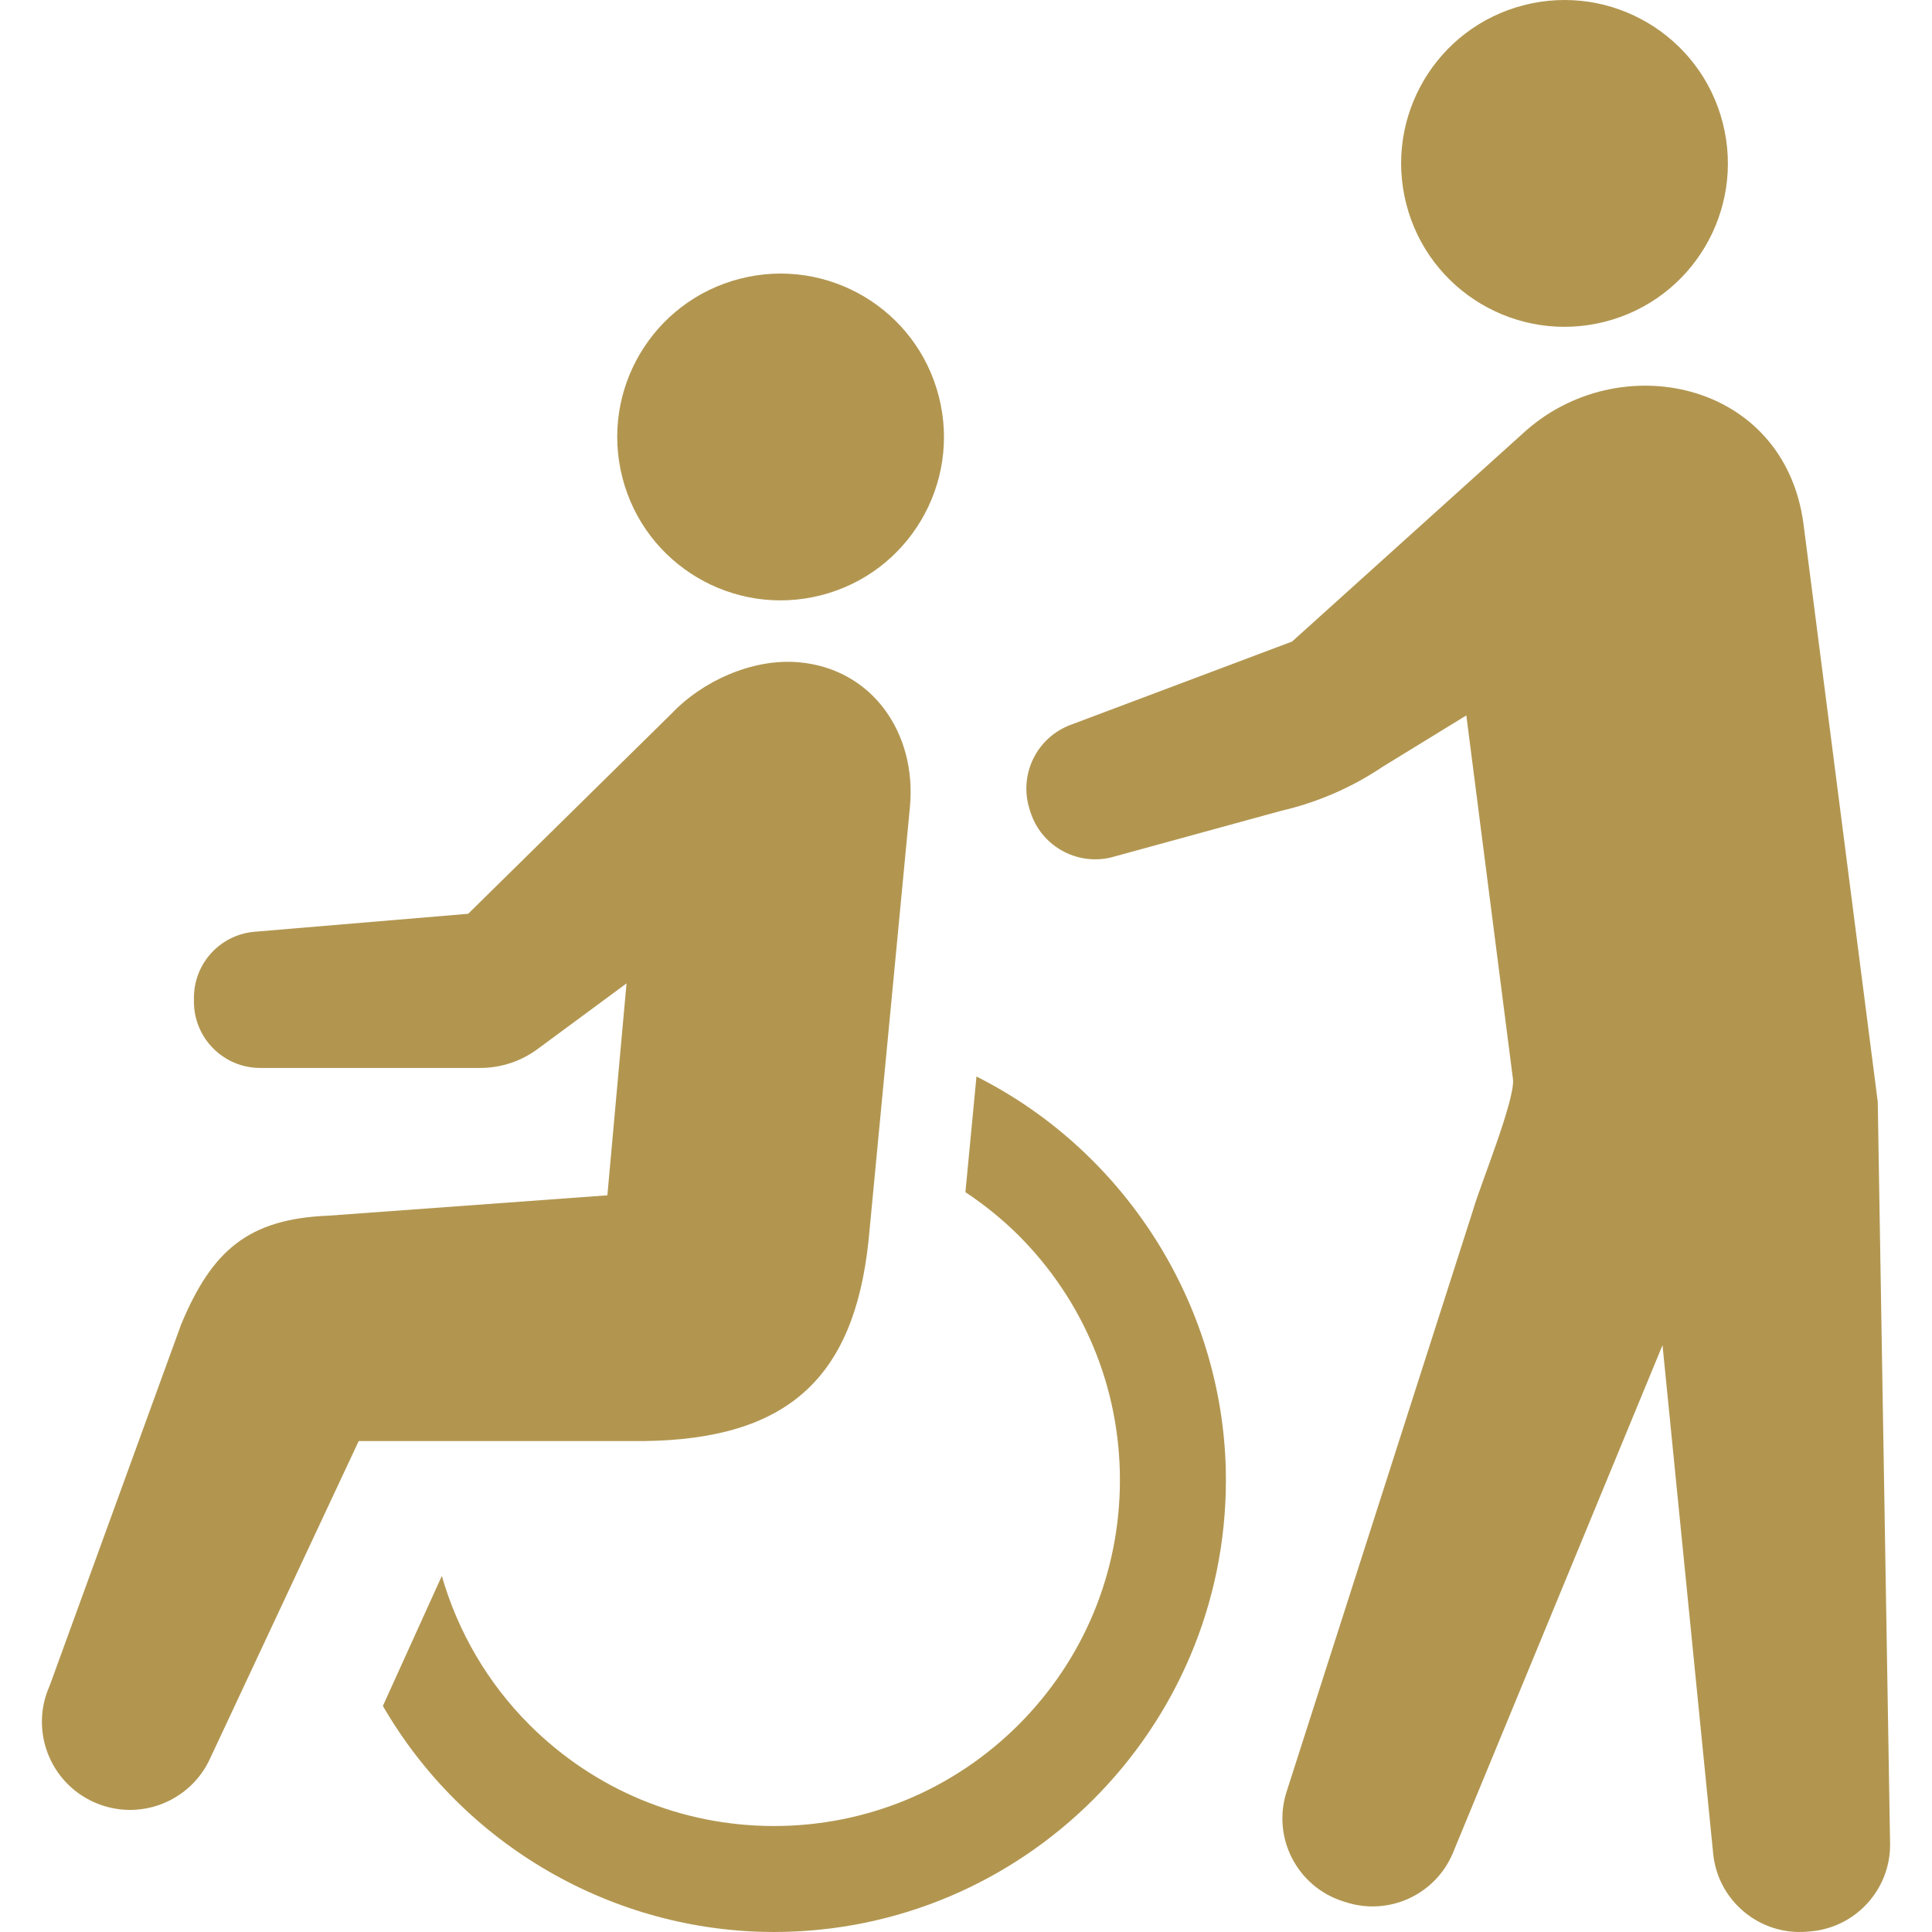
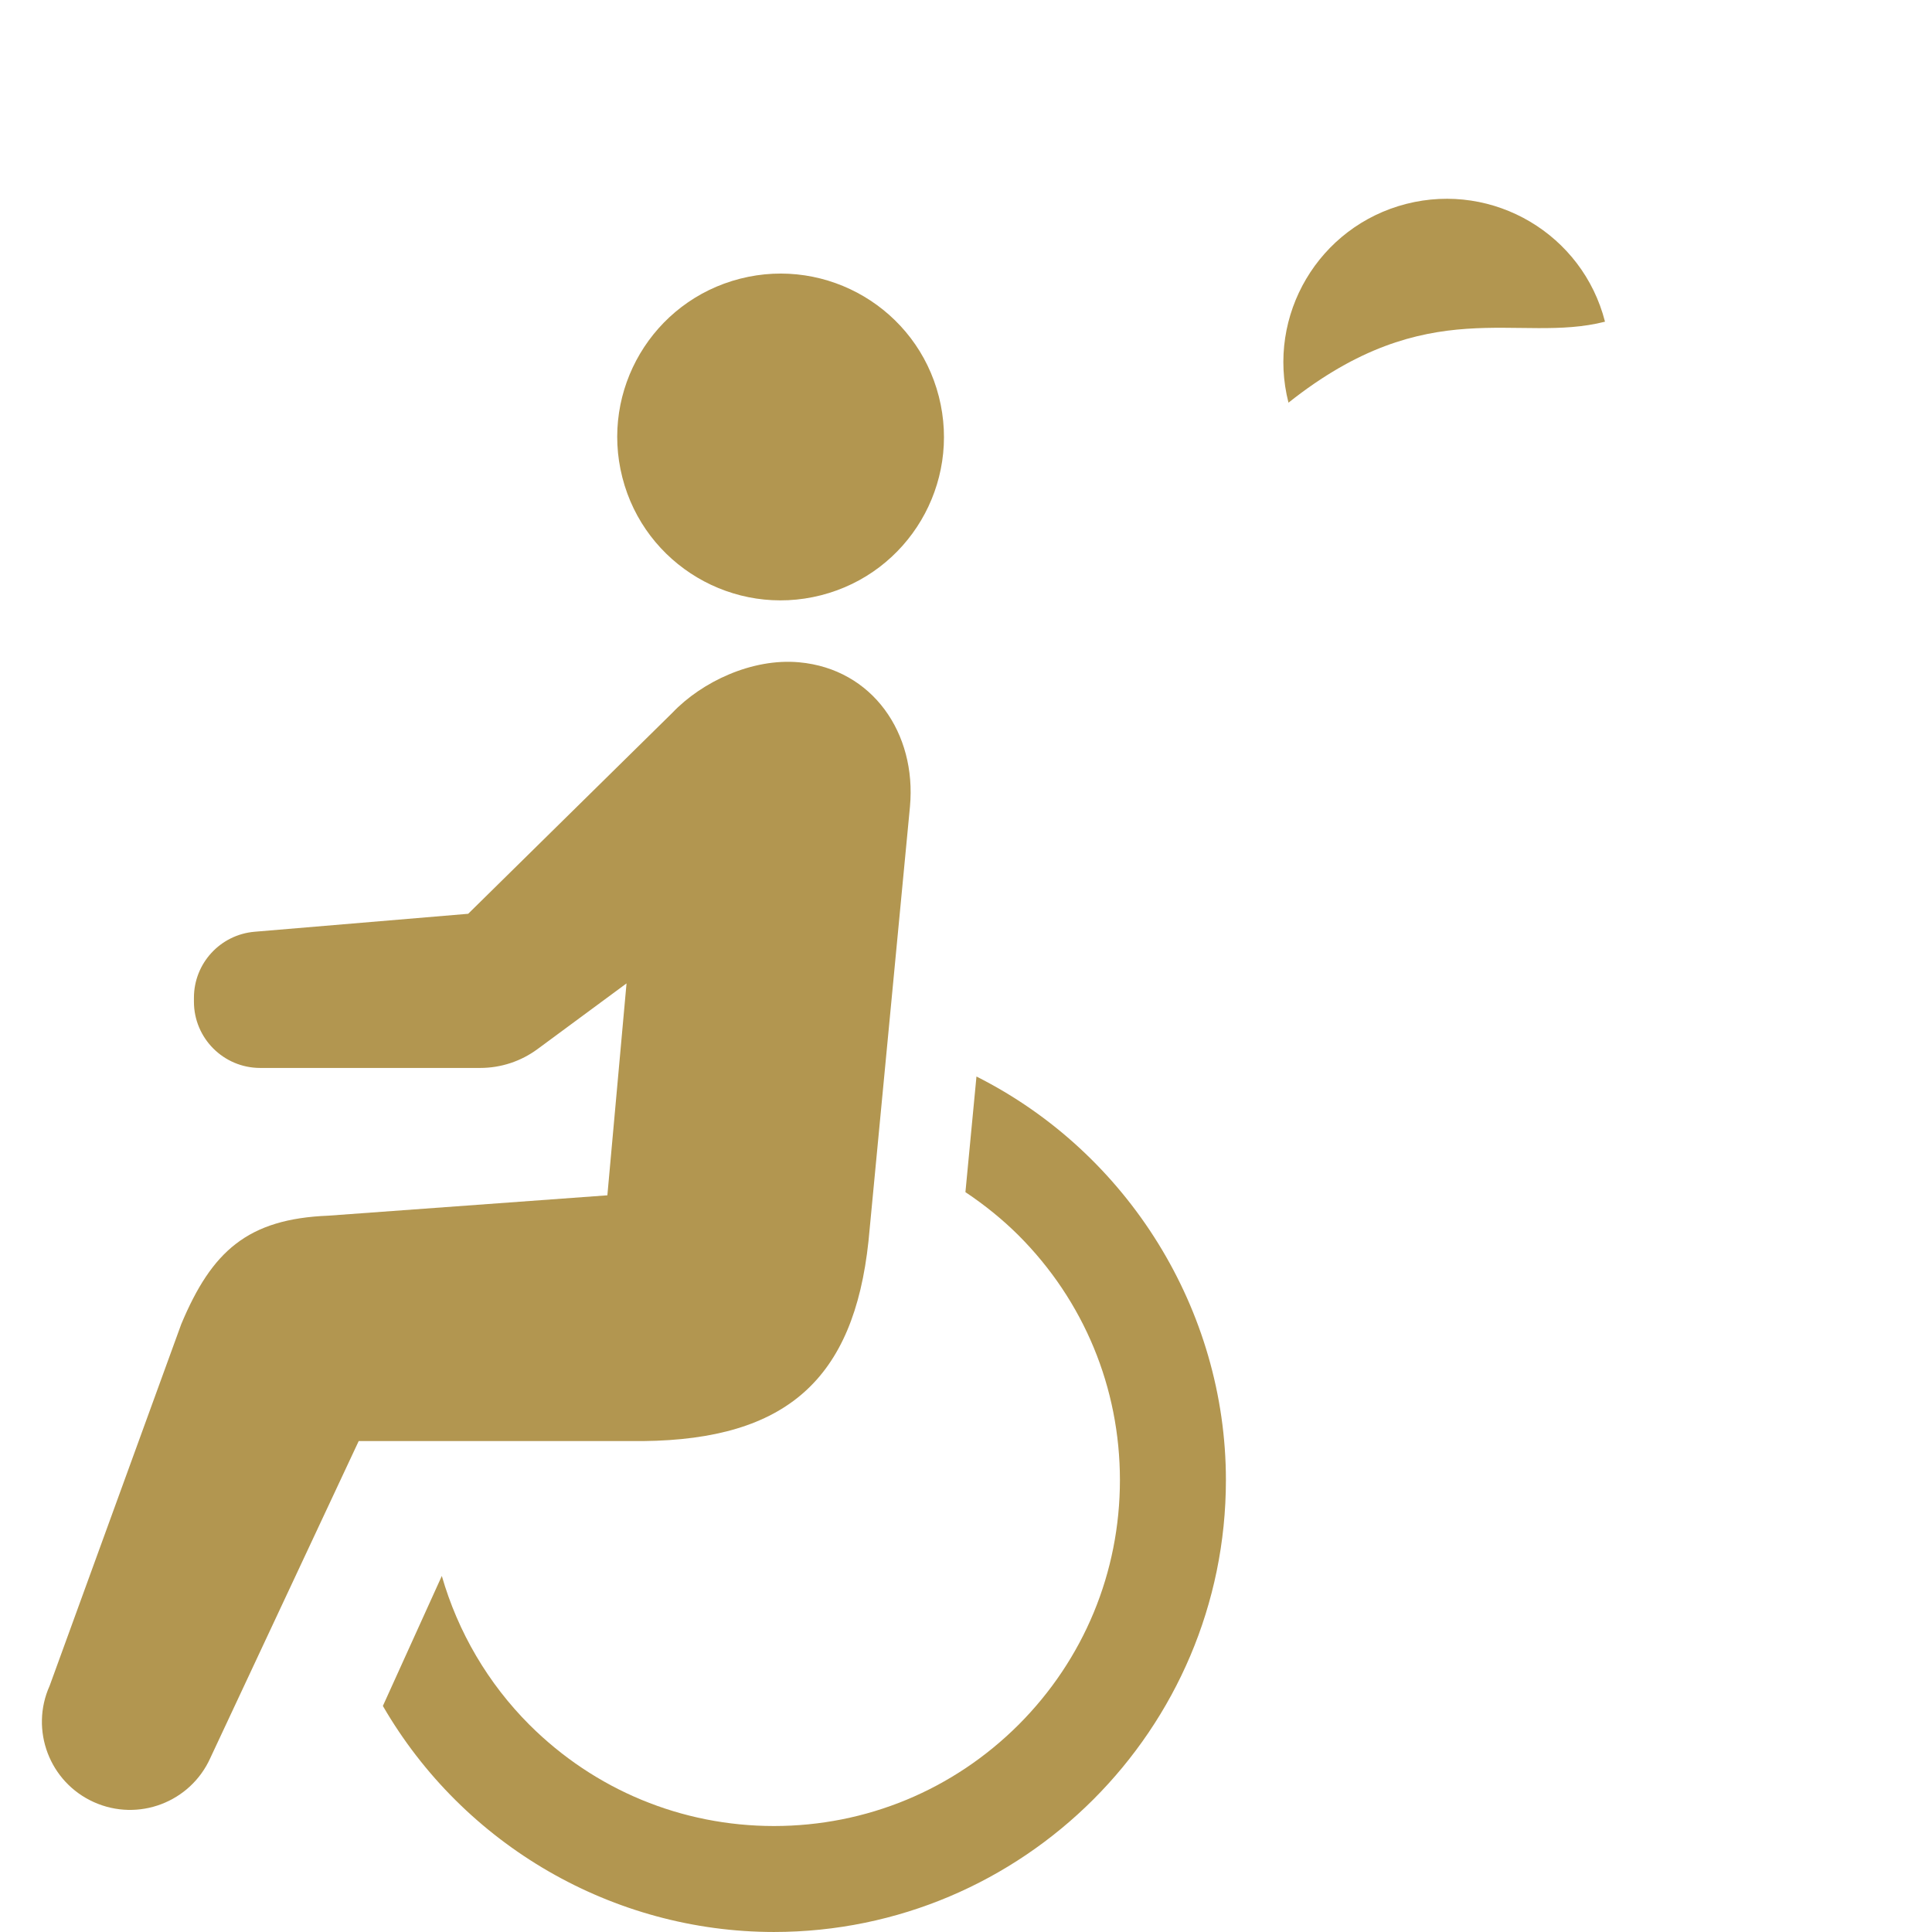
<svg xmlns="http://www.w3.org/2000/svg" version="1.1" id="_x32_" x="0px" y="0px" viewBox="0 0 512 512" style="width: 32px; height: 32px; opacity: 1;" xml:space="preserve">
  <style type="text/css">
	.st0{fill:#4B4B4B;}
</style>
  <g>
    <path class="st0" d="M217.593,157.745c23.164-5.908,37.133-29.497,31.209-52.677c-5.908-23.158-29.497-37.133-52.67-31.21   c-23.164,5.924-37.126,29.498-31.202,52.67C170.839,149.701,194.429,163.669,217.593,157.745z" style="fill: rgb(178, 150, 80);" />
    <path class="st0" d="M258.772,285.288l-2.924,30.642c5.152,3.432,9.893,7.287,14.098,11.476   c17.31,17.331,26.839,40.36,26.846,64.828c-0.007,24.468-9.536,47.488-26.846,64.828c-17.339,17.302-40.352,26.839-64.836,26.854   c-24.468-0.015-47.496-9.552-64.828-26.854c-10.954-10.968-18.908-24.528-23.195-39.421l-15.62,34.452   c21.392,36.959,61.04,59.889,103.643,59.904c66.025-0.015,119.763-53.738,119.77-119.762   C324.873,347.26,298.995,305.53,258.772,285.288z" style="fill: rgb(178, 150, 80);" />
    <path class="st0" d="M230.16,328.899l10.992-115.158c1.773-19.423-9.931-36.452-29.362-38.224   c-12.453-1.143-25.8,5.152-33.649,13.424l-54.071,53.222l-56.586,4.758c-9.098,0.765-16.09,8.363-16.09,17.483v1.06   c0,9.688,7.863,17.552,17.56,17.552h58.298c5.484,0,10.802-1.75,15.21-5.007l23.574-17.4l-5.076,56.162l-73.918,5.394   c-21.46,0.848-30.922,9.453-38.997,28.717L13.163,446.73c-5.287,11.748-0.038,25.574,11.718,30.853   c11.772,5.295,25.582,0.038,30.862-11.711l39.314-83.97h75.38C208.352,381.485,226.266,365.569,230.16,328.899z" style="fill: rgb(178, 150, 80);" />
-     <path class="st0" d="M425.341,85.251c23.164-5.908,37.133-29.497,31.209-52.677c-5.908-23.158-29.497-37.133-52.67-31.217   c-23.172,5.931-37.126,29.505-31.209,52.678C378.588,77.207,402.169,91.175,425.341,85.251z" style="fill: rgb(178, 150, 80);" />
-     <path class="st0" d="M497.623,291.985l-19.673-153.094c-5.03-38.148-49.193-47.178-74.297-24.096l-61.237,55.222l-58.602,22.044   c-9.014,3.311-13.854,13.106-10.999,22.279l0.212,0.704c2.803,9.014,12.09,14.347,21.294,12.219l45.125-12.37   c9.666-2.227,18.847-6.212,27.066-11.756l22.082-13.544l12.355,96.37c0.689,5.31-8.976,28.938-10.545,34.633l-49.442,154.223   c-3.894,12.067,2.696,25.021,14.756,28.982l0.833,0.265c11.409,3.75,23.771-1.879,28.445-12.923l55.587-134.656l13.4,134.474   c1.106,12.635,12.226,21.998,24.876,20.961l0.879-0.076c11.961-1,21.157-10.992,21.157-22.983L497.623,291.985z" style="fill: rgb(178, 150, 80);" />
+     <path class="st0" d="M425.341,85.251c-5.908-23.158-29.497-37.133-52.67-31.217   c-23.172,5.931-37.126,29.505-31.209,52.678C378.588,77.207,402.169,91.175,425.341,85.251z" style="fill: rgb(178, 150, 80);" />
  </g>
</svg>